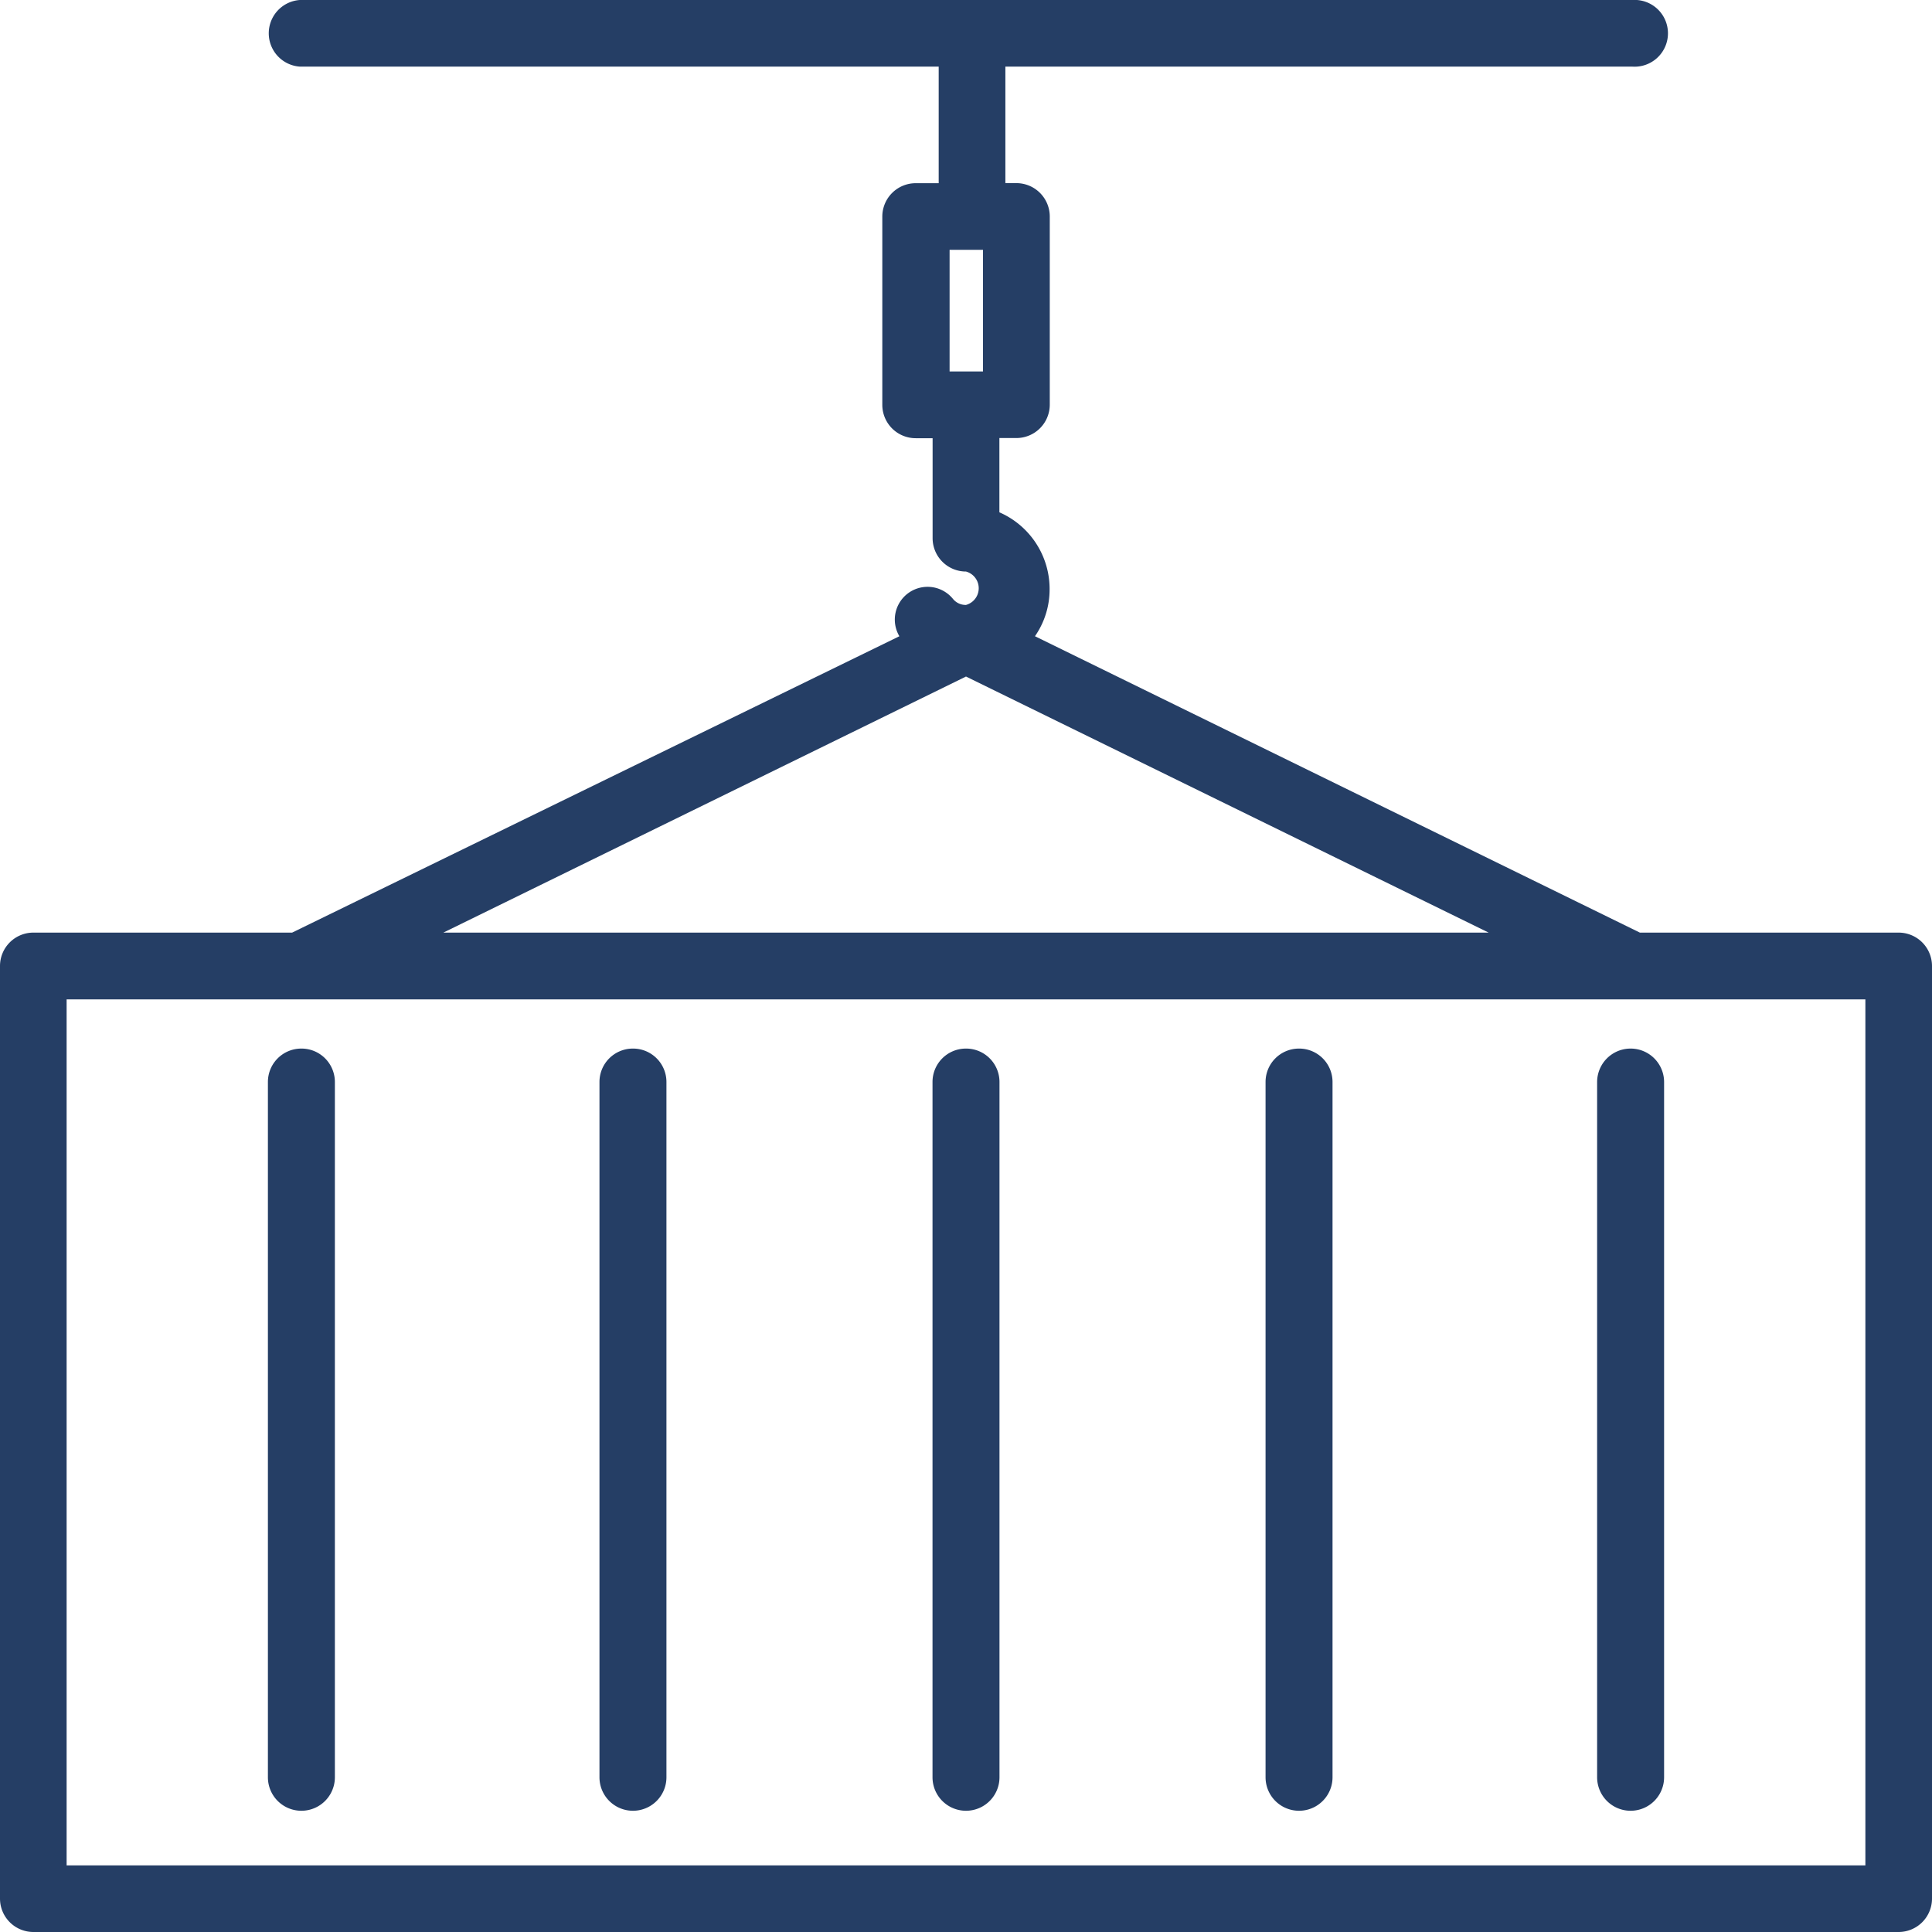
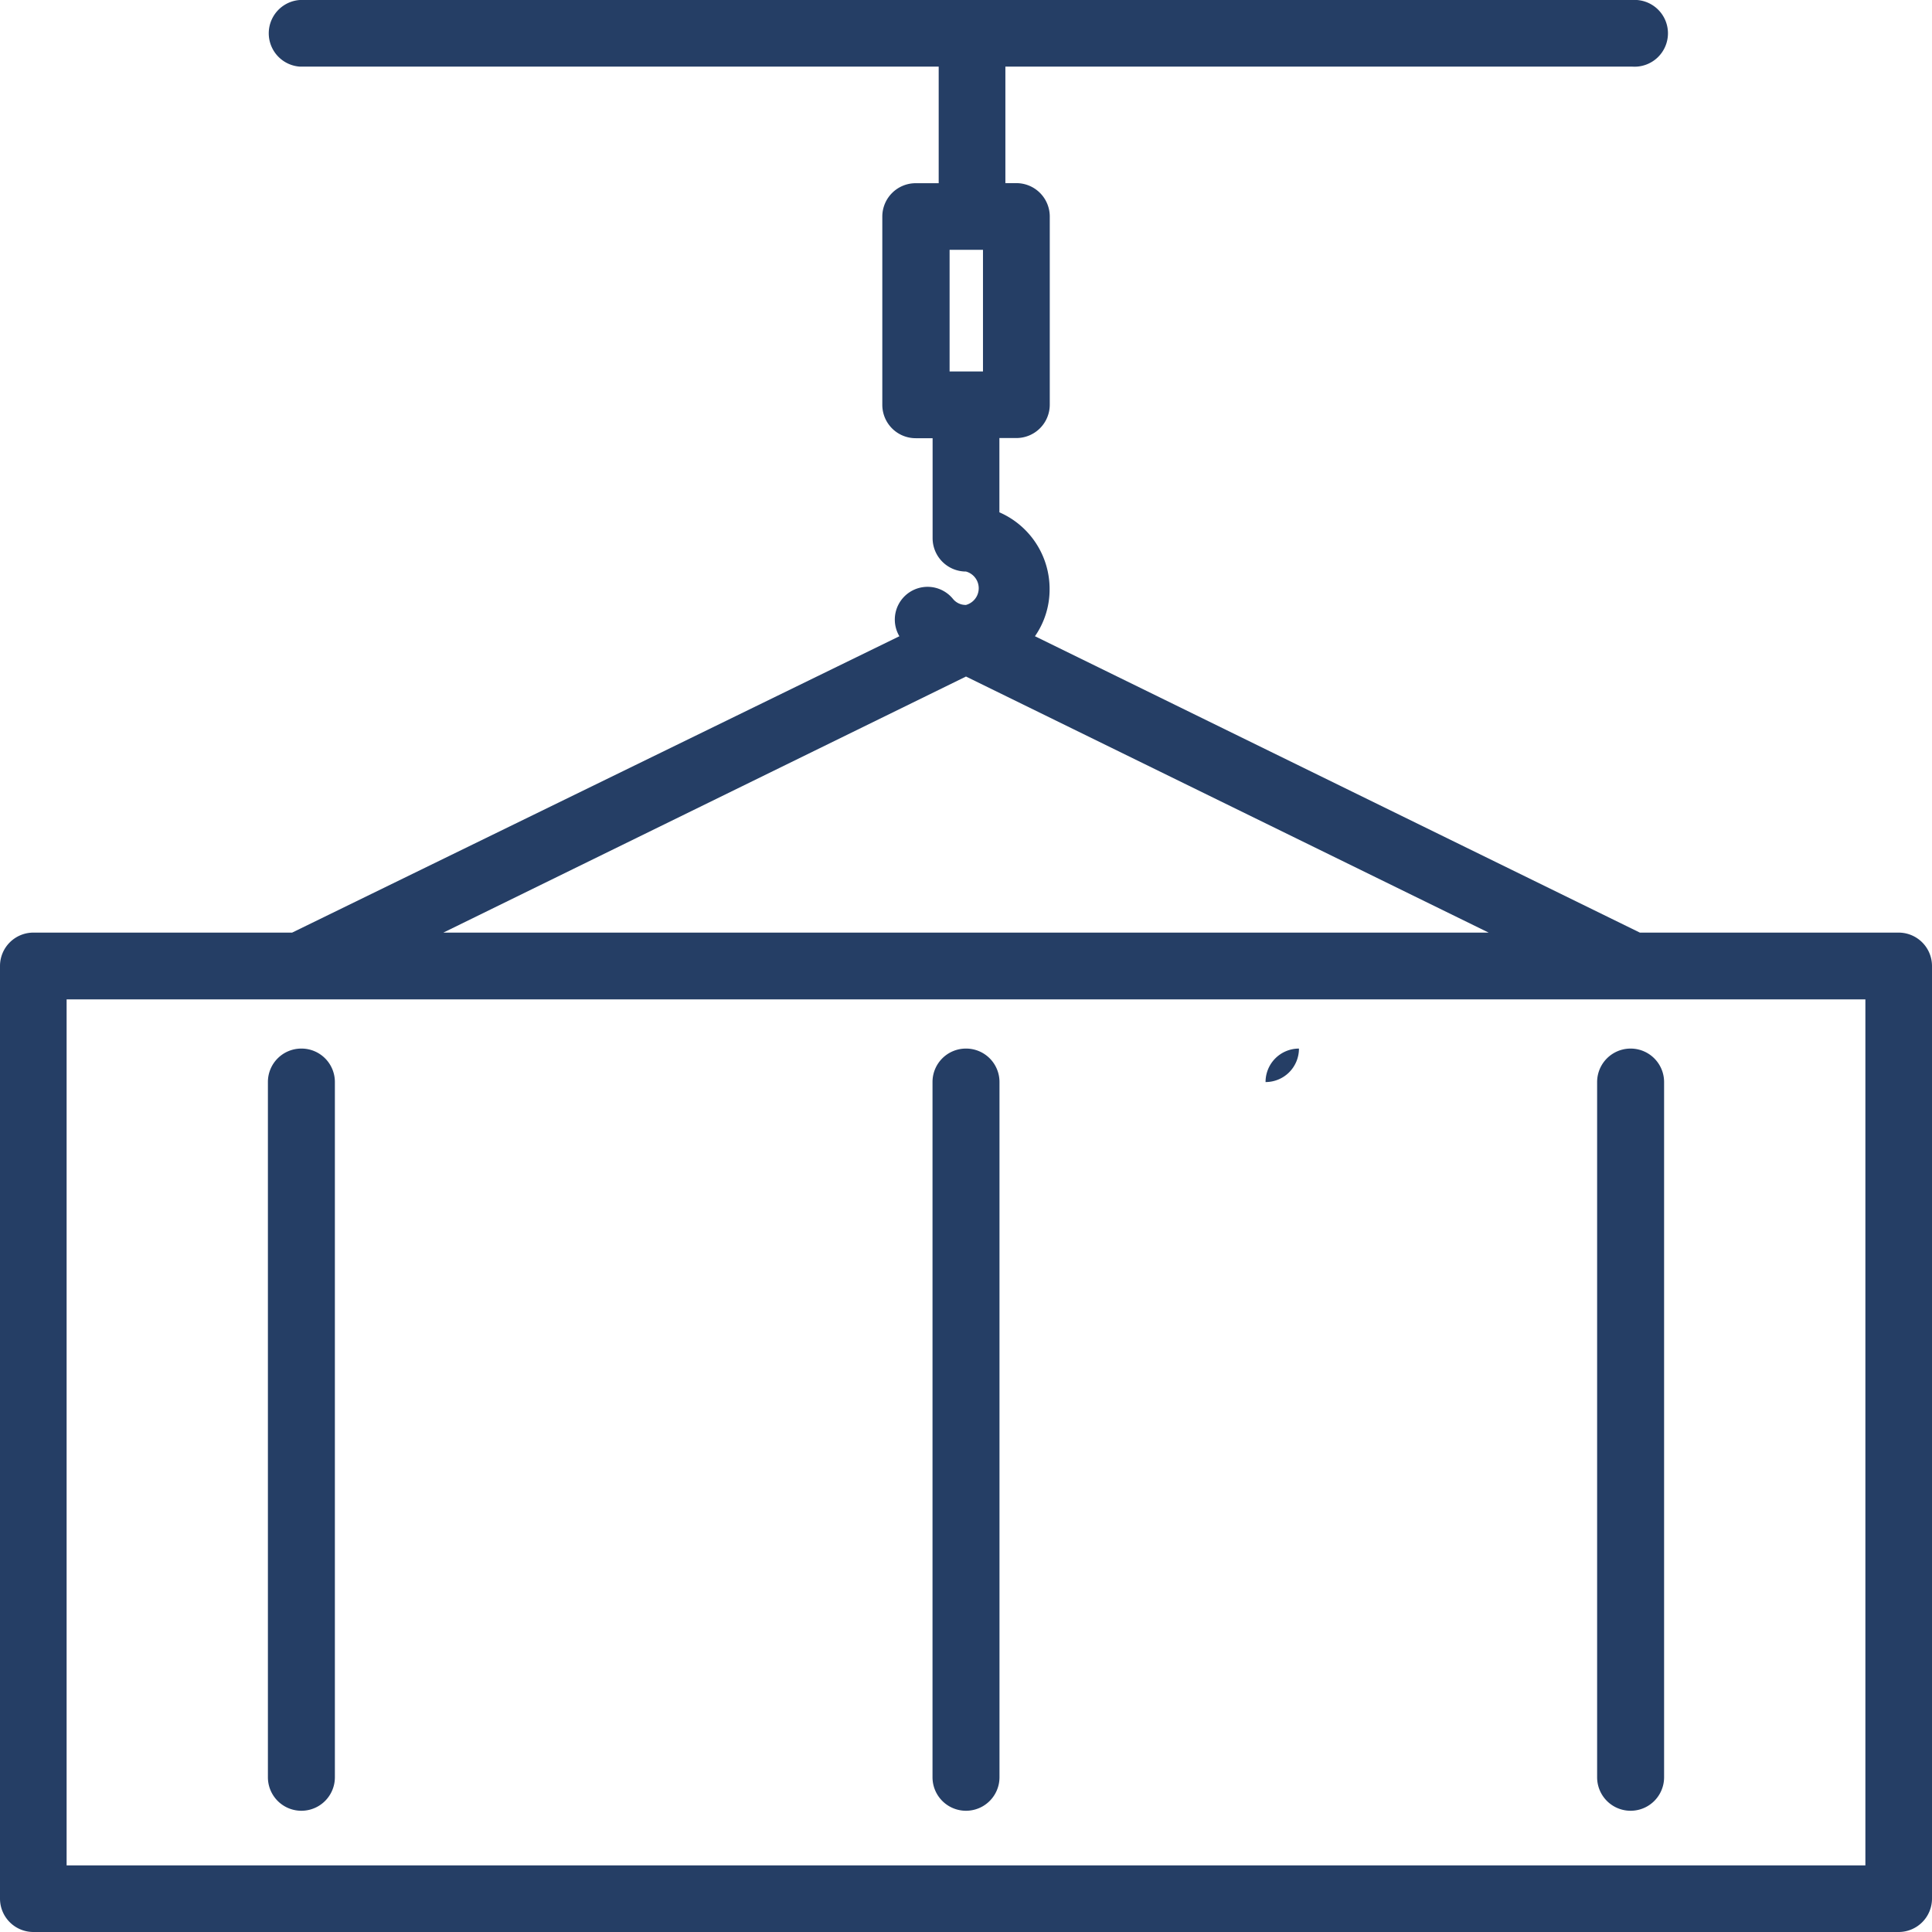
<svg xmlns="http://www.w3.org/2000/svg" width="81" height="81" viewBox="0 0 81 81">
  <g id="picto-expertise7-souscription_facultes" transform="translate(-3 -3)">
    <path id="Tracé_3836" data-name="Tracé 3836" d="M82.6,42.1H71.752L46.391,29.674a3.435,3.435,0,0,0,.614-1.969A3.505,3.505,0,0,0,44.9,24.479V21.365h.712a1.4,1.4,0,0,0,1.4-1.4V12.078a1.4,1.4,0,0,0-1.4-1.4h-.461V5.793H71.431a1.4,1.4,0,1,0,0-2.793H15.569a1.4,1.4,0,0,0,0,2.793H42.355v4.888h-.964a1.4,1.4,0,0,0-1.4,1.4v7.891a1.4,1.4,0,0,0,1.4,1.4H42.1v4.19h0a1.4,1.4,0,0,0,1.4,1.4.726.726,0,0,1,0,1.4.684.684,0,0,1-.545-.251,1.373,1.373,0,0,0-2.248,1.564L15.248,42.1H4.4A1.4,1.4,0,0,0,3,43.5V82.6A1.4,1.4,0,0,0,4.4,84H82.6A1.4,1.4,0,0,0,84,82.6V43.5A1.4,1.4,0,0,0,82.6,42.1ZM44.212,13.474v5.1h-1.4v-5.1ZM43.5,31.364,65.412,42.1H21.588ZM81.207,81.207H5.793V44.9H81.207Z" transform="translate(0 0)" fill="#253e65" />
    <path id="Tracé_3837" data-name="Tracé 3837" d="M12.4,34.62a1.4,1.4,0,0,0-1.4,1.4V65.171a1.4,1.4,0,1,0,2.808,0V36.024A1.4,1.4,0,0,0,12.4,34.62Z" transform="translate(3.232 12.342)" fill="#253e65" />
-     <path id="Tracé_3838" data-name="Tracé 3838" d="M22.4,34.62a1.4,1.4,0,0,0-1.4,1.4V65.171a1.4,1.4,0,1,0,2.808,0V36.024A1.4,1.4,0,0,0,22.4,34.62Z" transform="translate(7.133 12.342)" fill="#253e65" />
    <path id="Tracé_3839" data-name="Tracé 3839" d="M32.4,34.62a1.4,1.4,0,0,0-1.4,1.4V65.171a1.4,1.4,0,1,0,2.808,0V36.024A1.4,1.4,0,0,0,32.4,34.62Z" transform="translate(11.096 12.342)" fill="#253e65" />
-     <path id="Tracé_3840" data-name="Tracé 3840" d="M42.4,34.62a1.4,1.4,0,0,0-1.4,1.4V65.171a1.4,1.4,0,1,0,2.808,0V36.024A1.4,1.4,0,0,0,42.4,34.62Z" transform="translate(15.059 12.342)" fill="#253e65" />
+     <path id="Tracé_3840" data-name="Tracé 3840" d="M42.4,34.62a1.4,1.4,0,0,0-1.4,1.4V65.171V36.024A1.4,1.4,0,0,0,42.4,34.62Z" transform="translate(15.059 12.342)" fill="#253e65" />
    <path id="Tracé_3841" data-name="Tracé 3841" d="M51,36.024V65.171a1.4,1.4,0,1,0,2.808,0V36.024a1.4,1.4,0,1,0-2.808,0Z" transform="translate(18.96 12.342)" fill="#253e65" />
  </g>
</svg>